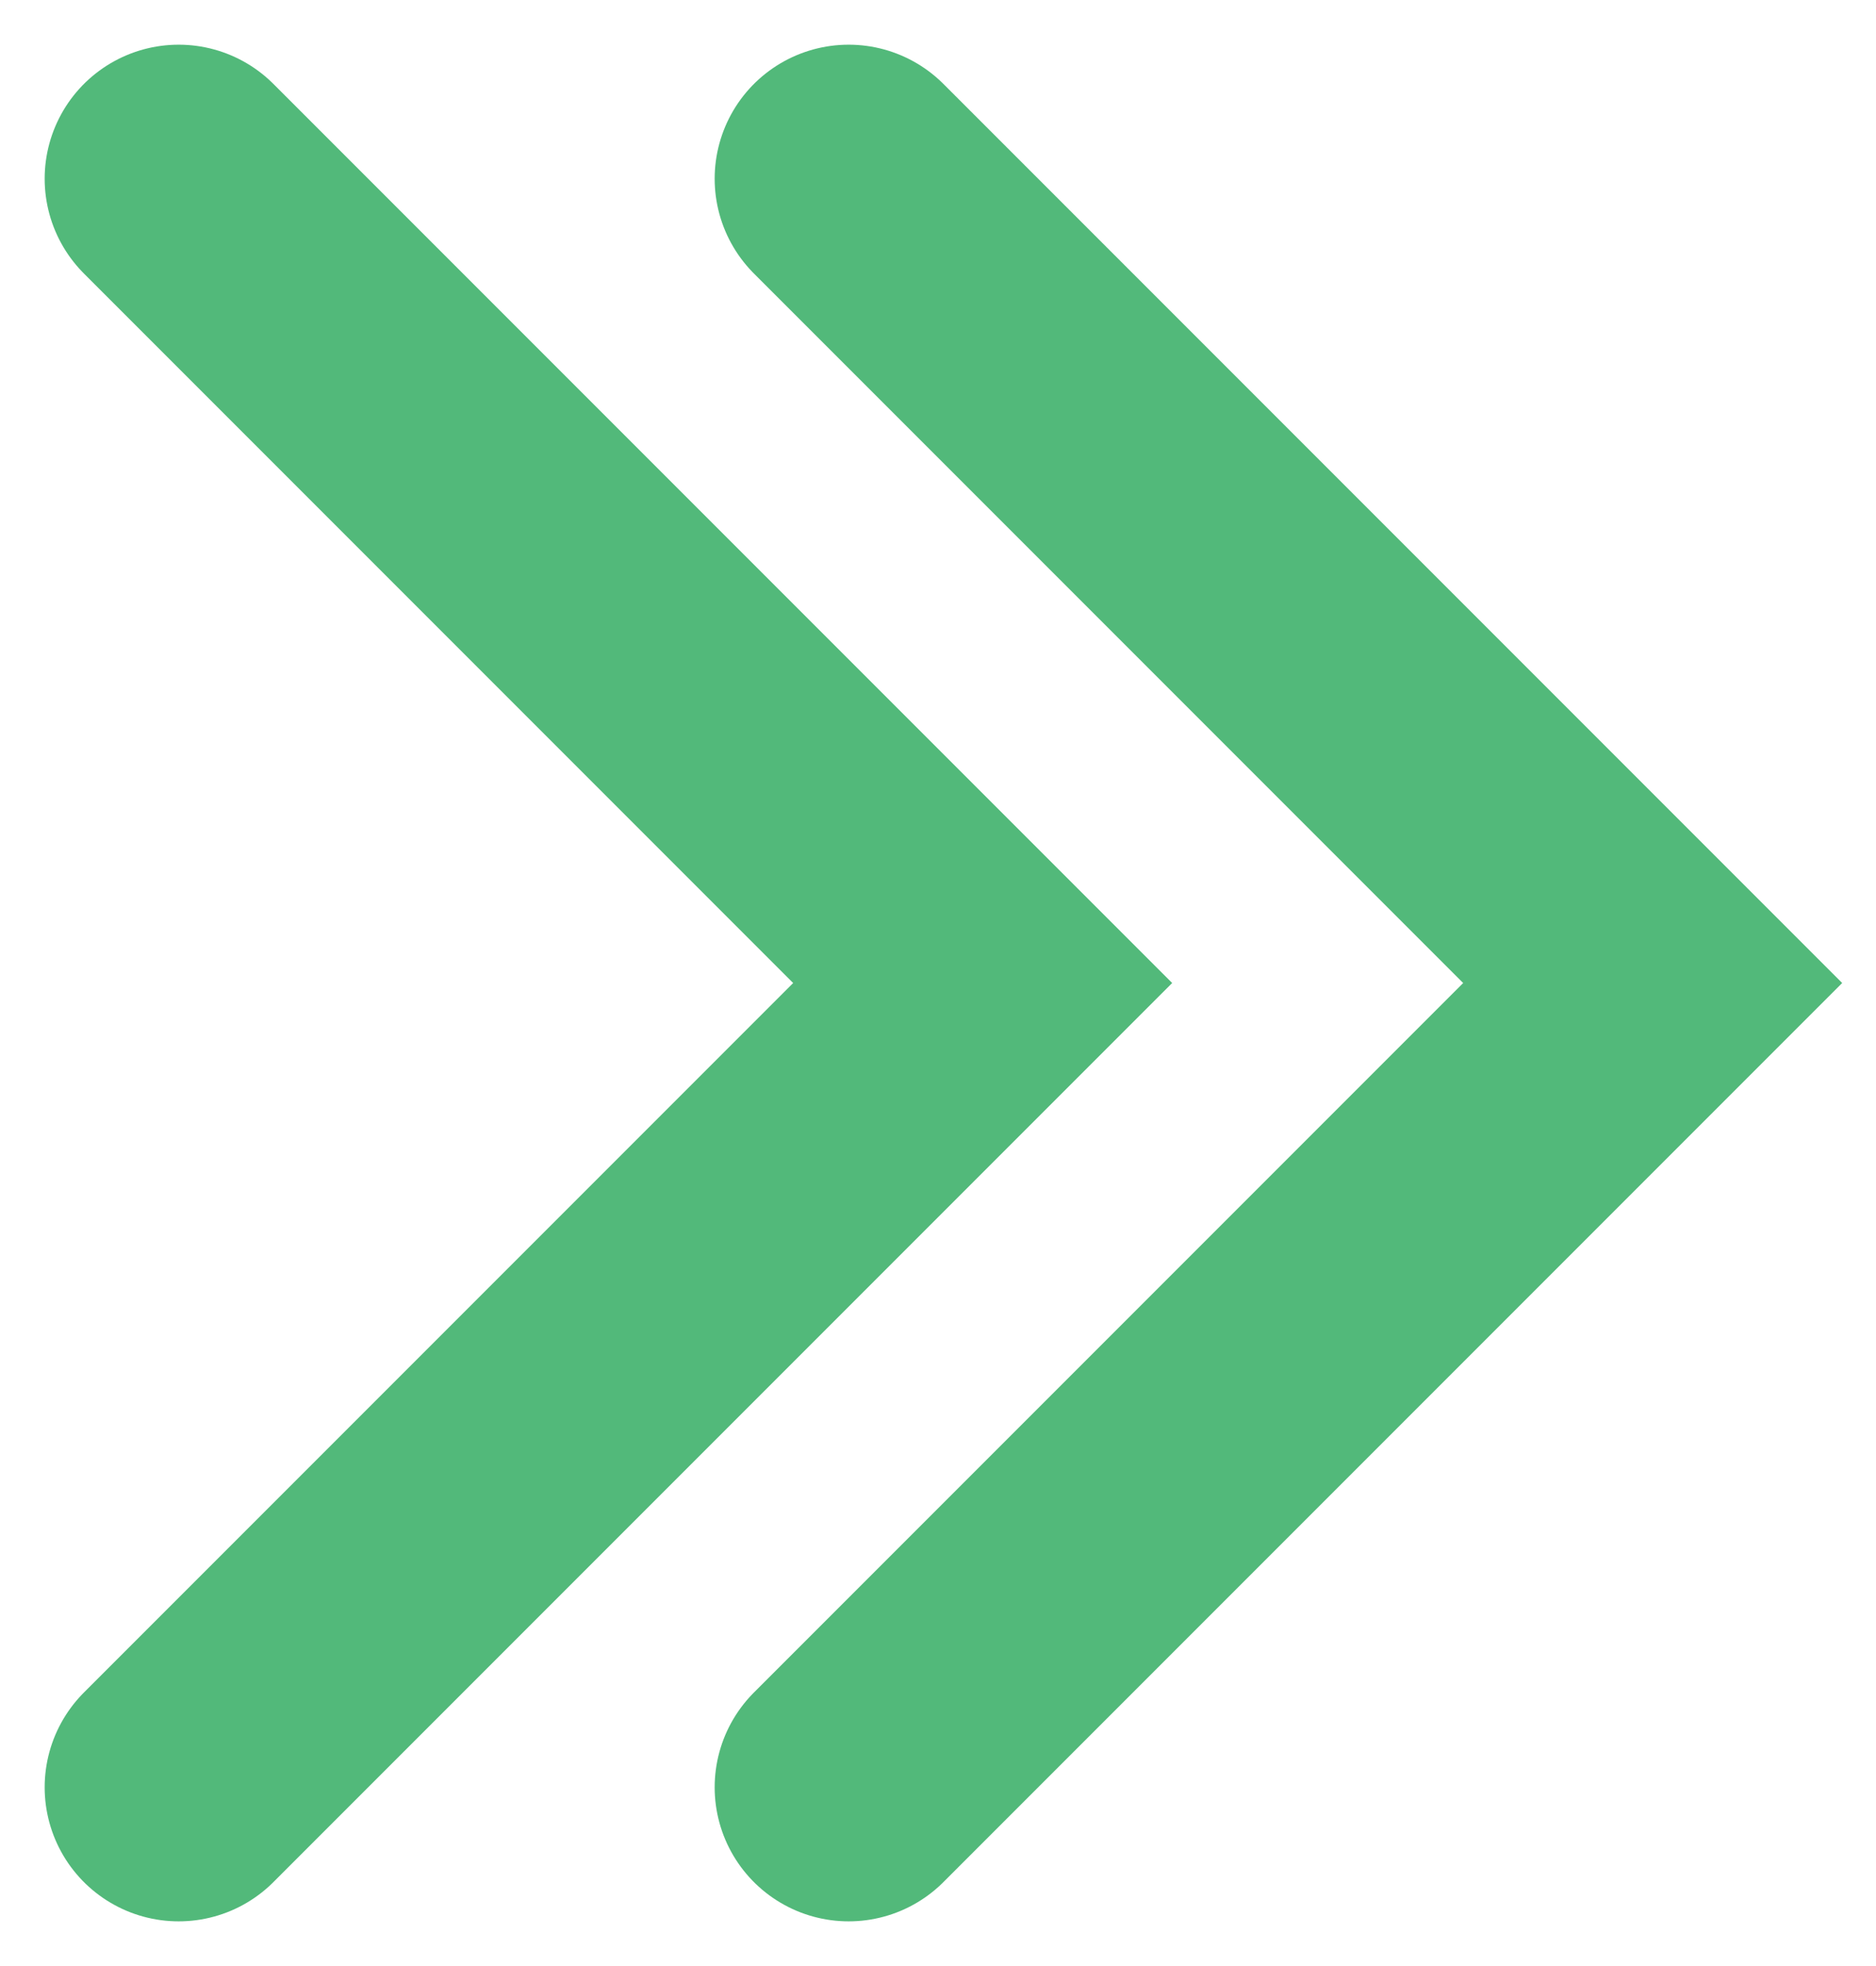
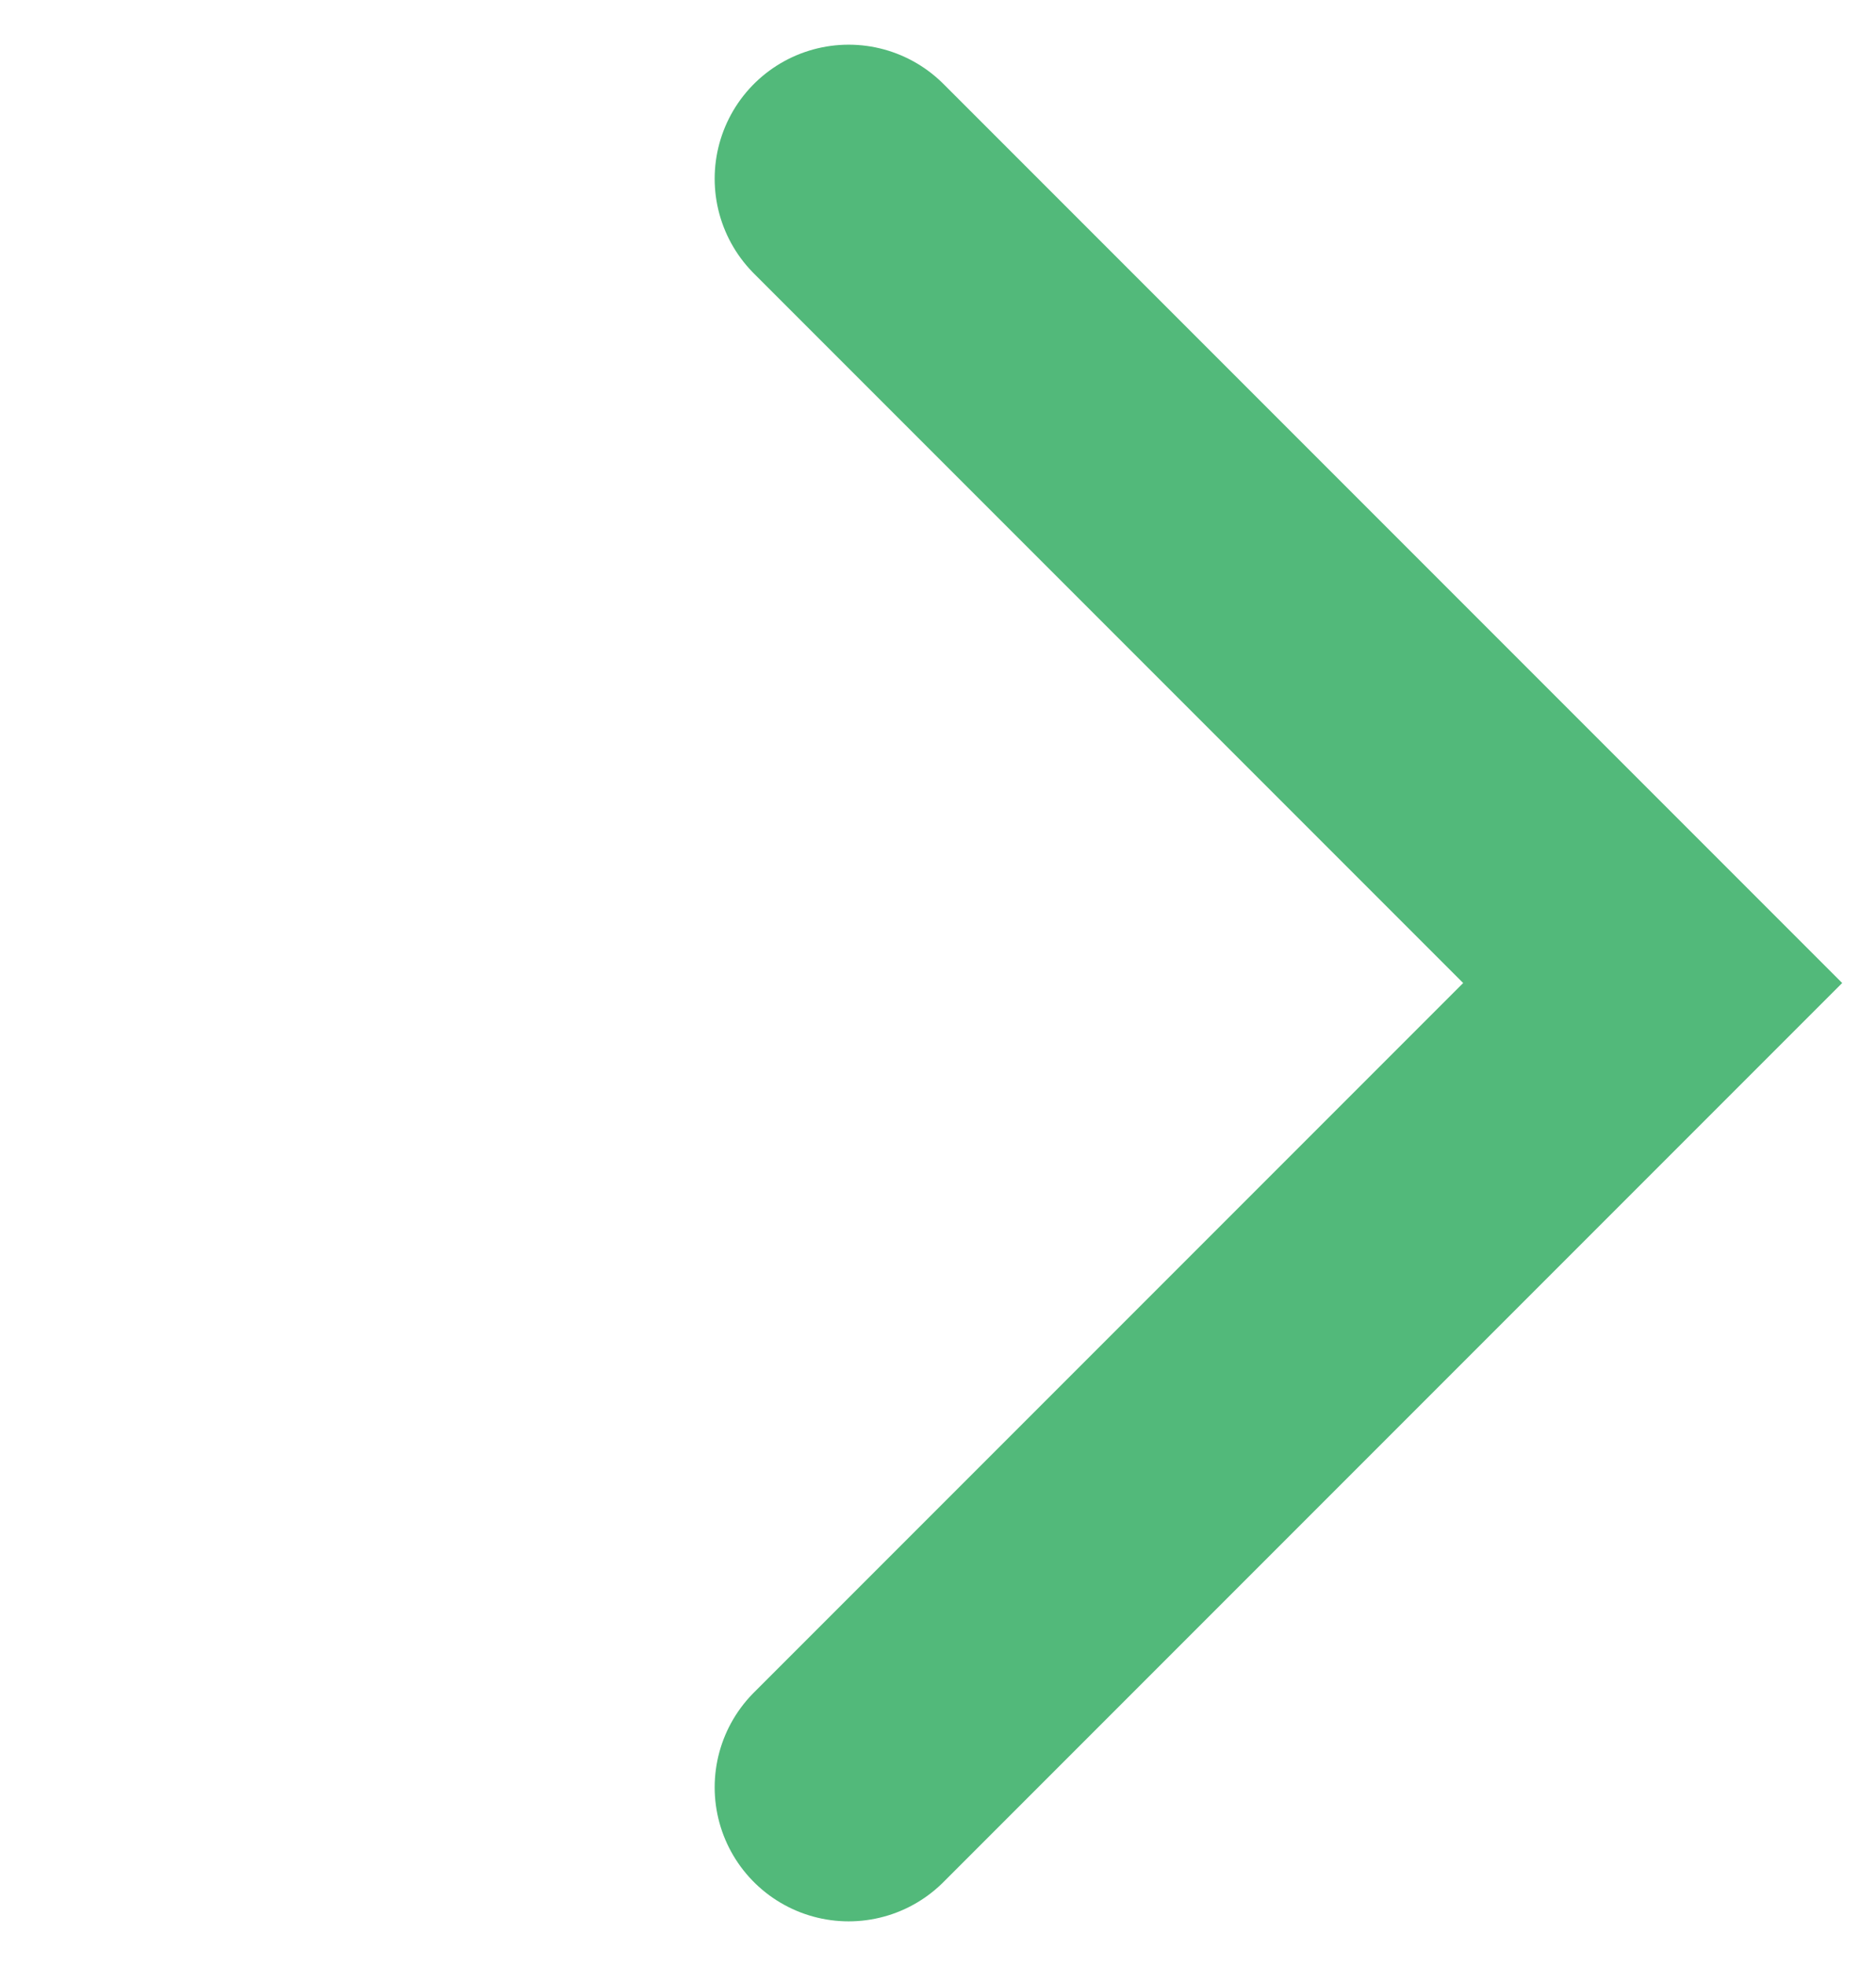
<svg xmlns="http://www.w3.org/2000/svg" width="21" height="22" viewBox="0 0 21 22" fill="none">
-   <path d="M2 2L11 11L2 20" stroke="#52B97A" stroke-width="3" stroke-linecap="round" />
  <path d="M9.5 2L18.5 11L9.5 20" stroke="#52B97A" stroke-width="3" stroke-linecap="round" />
</svg>